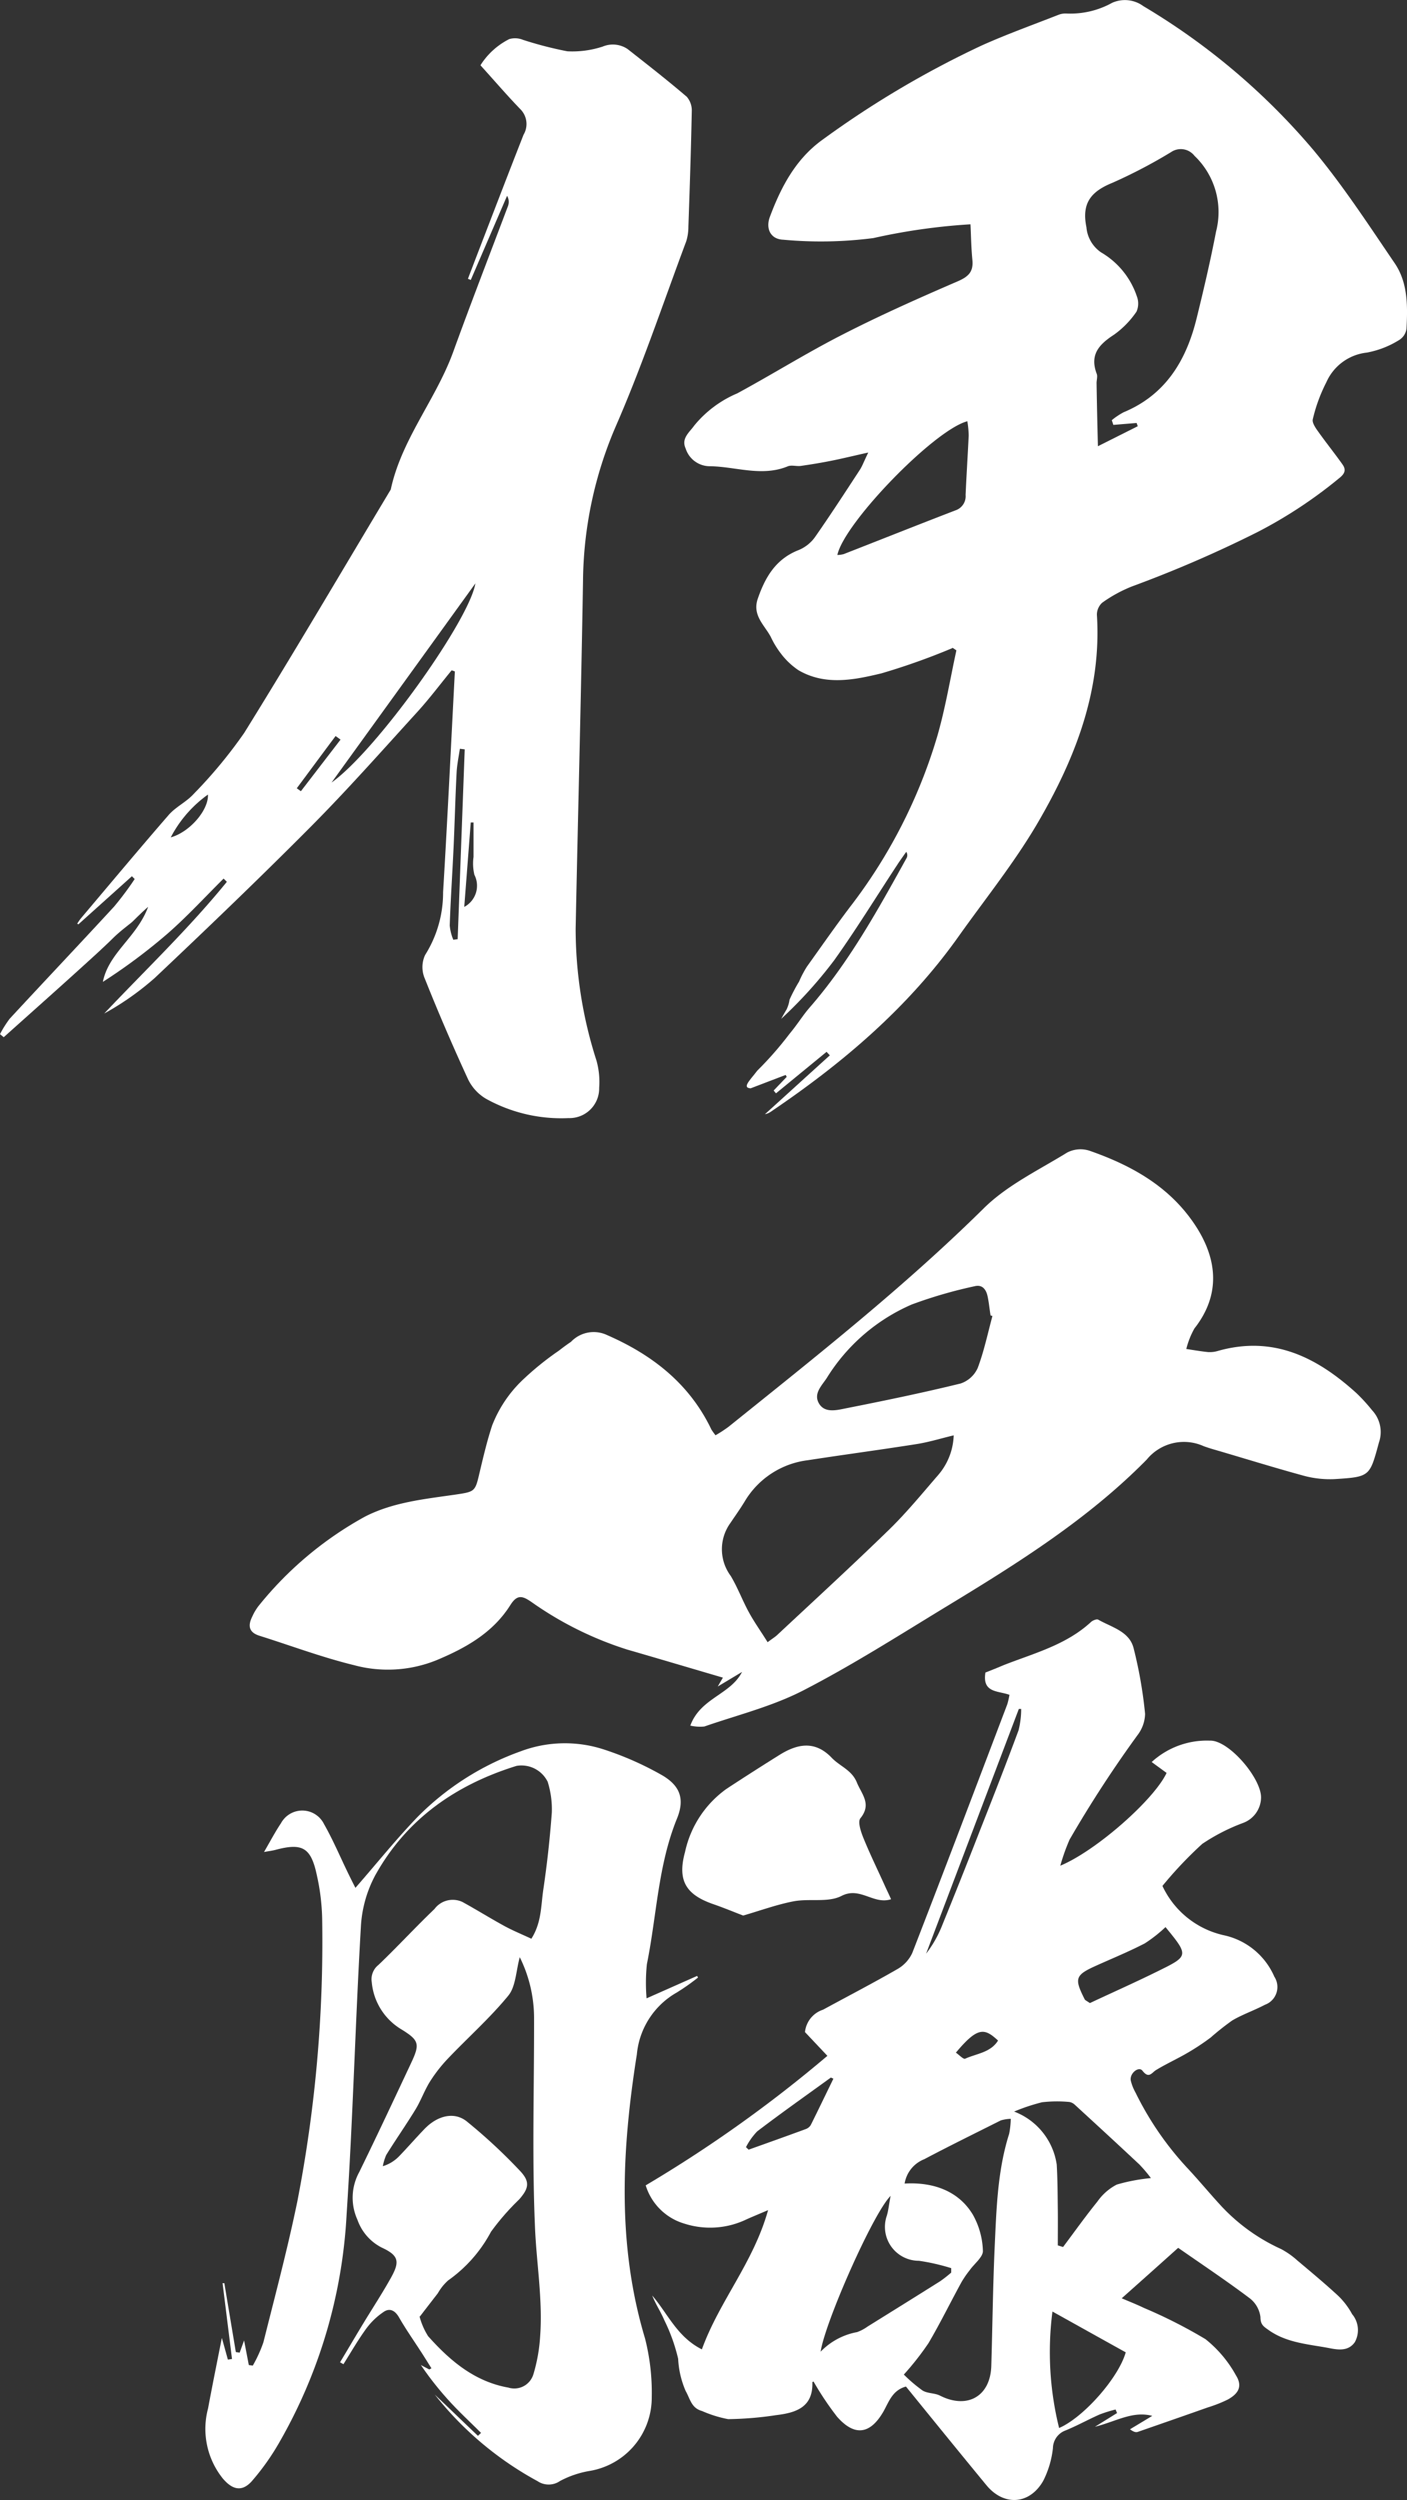
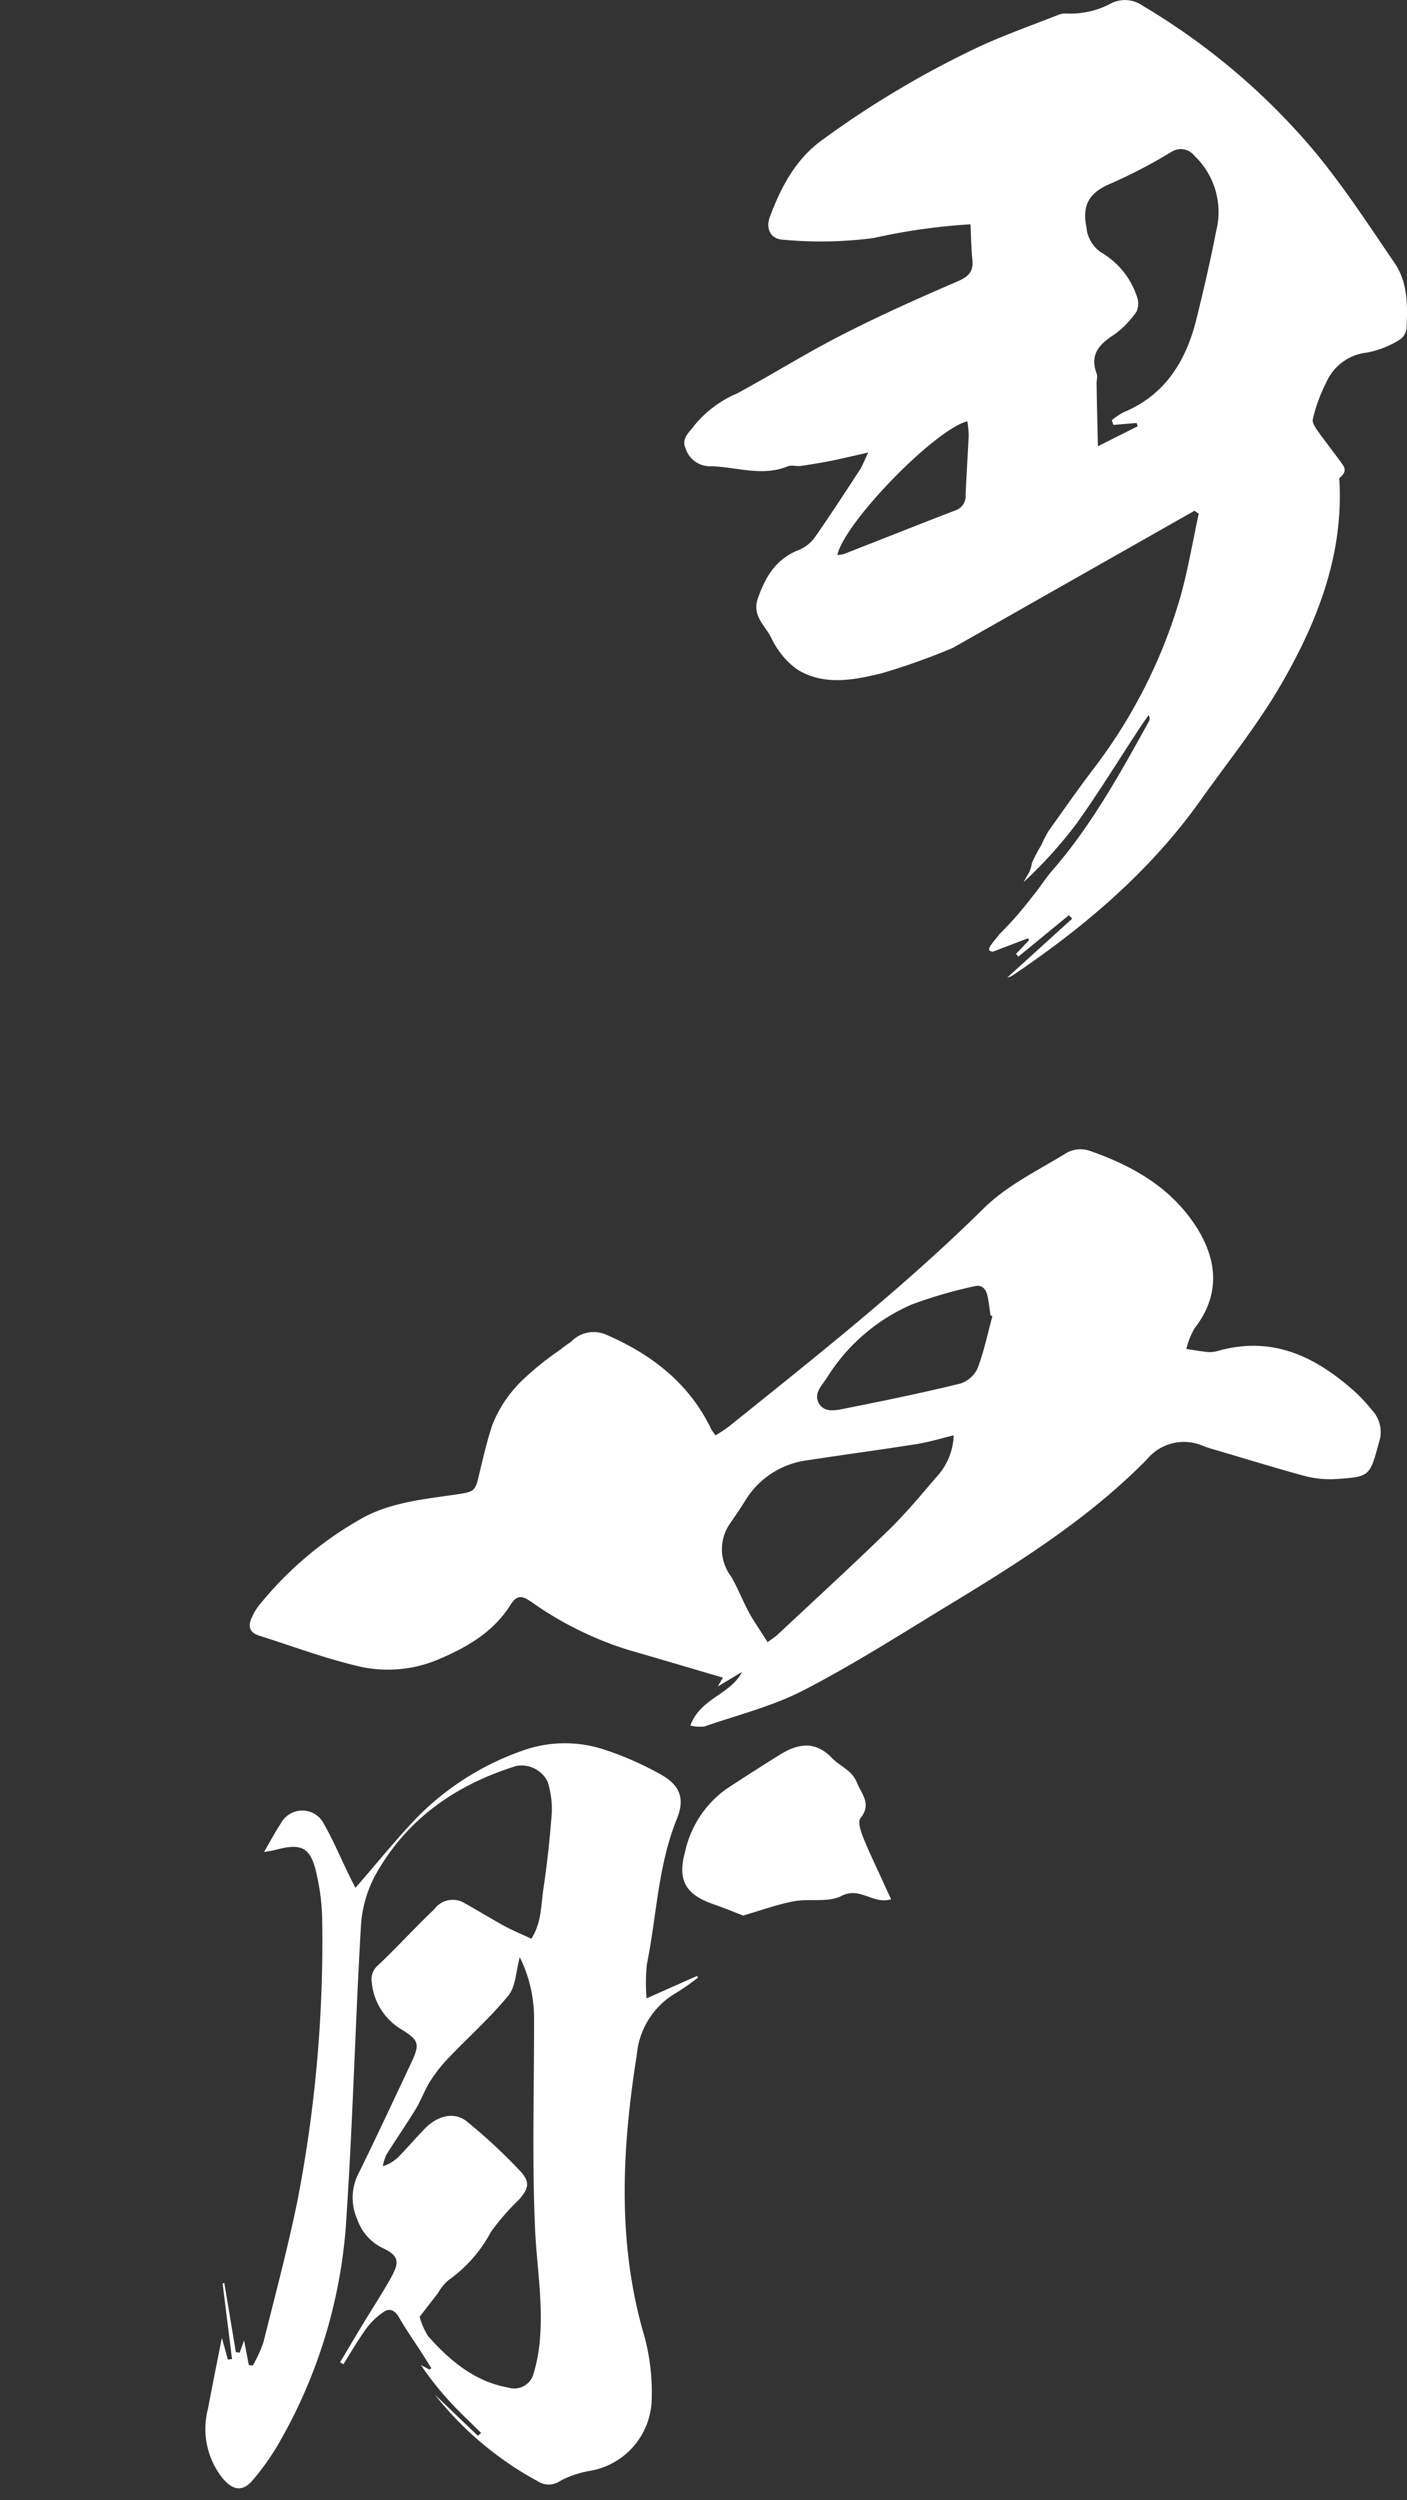
<svg xmlns="http://www.w3.org/2000/svg" width="130.093" height="231" viewBox="0 0 130.093 231">
  <rect x="0" y="0" width="130.093" height="231" fill="#333333" stroke="none" />
  <g id="Group_75637" data-name="Group 75637" transform="translate(-647.272 -253.861)">
-     <path id="Path_50493" data-name="Path 50493" d="M203.3,387.8c-1.077-.4-2.563-.163-2.249-2.072.532-.2,1.132-.45,1.731-.7,2.794-1.09,5.738-1.853,8.028-3.966.163-.149.532-.3.668-.218,1.213.695,2.835,1.063,3.257,2.576a40.607,40.607,0,0,1,1.077,6.133,3.344,3.344,0,0,1-.681,1.936,110.018,110.018,0,0,0-6.3,9.677,18.36,18.36,0,0,0-.858,2.413c3.339-1.39,8.682-6.12,9.827-8.573L216.421,394a7.541,7.541,0,0,1,5.37-1.976c1.745-.082,4.77,3.475,4.743,5.261a2.537,2.537,0,0,1-1.663,2.344,17.948,17.948,0,0,0-3.775,1.935,36.953,36.953,0,0,0-3.68,3.884A8.236,8.236,0,0,0,223.073,410a6.6,6.6,0,0,1,4.688,3.83,1.746,1.746,0,0,1-.872,2.6c-.981.518-2.058.886-3.012,1.444a24.4,24.4,0,0,0-2,1.581,21.8,21.8,0,0,1-2.112,1.4c-.954.559-1.949,1.008-2.9,1.581-.45.259-.681.872-1.3.082-.34-.436-1.2.245-1.077.913a4.465,4.465,0,0,0,.45,1.131,28.831,28.831,0,0,0,4.743,6.91c1.049,1.118,2.017,2.29,3.053,3.421a17.329,17.329,0,0,0,5.642,4.1,7.44,7.44,0,0,1,1.5,1.05c1.281,1.077,2.576,2.153,3.8,3.284a7,7,0,0,1,1.281,1.69,2.292,2.292,0,0,1,.245,2.589c-.586.831-1.485.722-2.371.545-1.936-.368-3.953-.477-5.643-1.7-.422-.3-.709-.477-.709-1.158a2.585,2.585,0,0,0-1.008-1.758c-2.045-1.54-4.185-2.971-6.6-4.648q-2.208,1.984-5.22,4.662c.9.382,1.486.613,2.045.886a45.581,45.581,0,0,1,5.7,2.89,11.131,11.131,0,0,1,2.808,3.326c.627.995.286,1.69-.763,2.262a12.545,12.545,0,0,1-1.84.722c-2.153.763-4.321,1.513-6.474,2.262-.177.055-.381,0-.709-.245l2.058-1.24c-1.826-.477-3.339.518-5.3,1.008l2.044-1.268-.136-.327a12.52,12.52,0,0,0-1.486.464c-1.077.477-2.1,1.049-3.176,1.485a1.768,1.768,0,0,0-1.131,1.622,8.766,8.766,0,0,1-.9,3.026c-1.268,2.208-3.639,2.344-5.247.4-2.494-3.026-4.961-6.065-7.442-9.118-1.295.354-1.595,1.472-2.112,2.358-1.2,2.044-2.631,2.276-4.252.436a28.265,28.265,0,0,1-2.181-3.257c-.027.013-.109.041-.109.054.082,2.344-1.54,2.835-3.367,3.053a32.177,32.177,0,0,1-4.416.368,11.12,11.12,0,0,1-2.413-.75c-.995-.272-1.091-1.1-1.513-1.84a8.485,8.485,0,0,1-.7-2.985,16.435,16.435,0,0,0-1.281-3.571c-.327-.777-.8-1.472-1.118-2.276,1.431,1.649,2.289,3.817,4.593,4.975,1.609-4.457,4.771-8.014,6.12-12.867-.927.4-1.568.655-2.181.941a7.762,7.762,0,0,1-5.534.314,5.315,5.315,0,0,1-3.6-3.543,122.456,122.456,0,0,0,16.8-11.967l-2.072-2.194a2.434,2.434,0,0,1,1.676-2.072c2.276-1.24,4.593-2.439,6.842-3.734a3.312,3.312,0,0,0,1.4-1.5c2.971-7.646,5.874-15.319,8.791-22.993a7.391,7.391,0,0,0,.2-.886ZM193.51,450.6a13.875,13.875,0,0,0,1.731,1.472c.464.286,1.131.218,1.622.477,2.521,1.268,4.648.054,4.729-2.754.109-3.666.15-7.346.314-11.012.163-3.5.259-7.033,1.336-10.427a7.739,7.739,0,0,0,.15-1.39,3.585,3.585,0,0,0-.927.149c-2.358,1.186-4.729,2.345-7.074,3.585a2.917,2.917,0,0,0-1.813,2.249c2.78-.164,5.07.777,6.324,2.9a7.222,7.222,0,0,1,.913,3.312c.027.573-.791,1.186-1.213,1.785a9.258,9.258,0,0,0-.777,1.131c-1.022,1.867-1.962,3.789-3.039,5.615a26.287,26.287,0,0,1-2.276,2.9Zm14.229-11.94.49.15c1.05-1.4,2.072-2.835,3.176-4.2a5,5,0,0,1,1.785-1.567,16.854,16.854,0,0,1,3.162-.6,13.038,13.038,0,0,0-1.077-1.268c-1.963-1.84-3.953-3.667-5.943-5.493a1,1,0,0,0-.518-.272,12.085,12.085,0,0,0-2.535.027,17.824,17.824,0,0,0-2.576.859,6.2,6.2,0,0,1,3.939,4.893c.082,1.377.082,2.754.1,4.13.013,1.1,0,2.208,0,3.312Zm-21.93,9.827a6.237,6.237,0,0,1,3.367-1.812,3.653,3.653,0,0,0,.941-.491c2.248-1.4,4.5-2.794,6.747-4.211a11.5,11.5,0,0,0,1.022-.8v-.409a19.323,19.323,0,0,0-2.985-.681,3.134,3.134,0,0,1-2.971-4.157c.15-.49.191-1.008.354-1.84-1.608,1.581-6.065,11.667-6.474,14.406Zm21.44-3.721a29.12,29.12,0,0,0,.613,10.768c2.3-.995,5.52-4.688,6.16-6.992-2.167-1.2-4.334-2.413-6.787-3.776ZM217.7,409.252a13.085,13.085,0,0,1-1.908,1.5c-1.444.75-2.944,1.363-4.43,2.031-2.017.9-2.126,1.186-1.131,3.148.041.082.163.123.477.341,2.058-.967,4.28-1.949,6.446-3.026C219.842,411.923,219.842,411.855,217.7,409.252Zm-30.721,14-.218-.1c-2.276,1.649-4.579,3.271-6.815,4.975a6.1,6.1,0,0,0-1.036,1.458l.245.232c1.759-.627,3.517-1.254,5.261-1.895a.929.929,0,0,0,.477-.368c.709-1.417,1.4-2.862,2.1-4.293Zm17.391-34.156h-.232l-8.573,22.611a10.626,10.626,0,0,0,1.486-2.617q1.758-4.314,3.448-8.655c1.227-3.108,2.453-6.229,3.612-9.363a7.993,7.993,0,0,0,.245-1.99Zm-6.052,31.757c.3.2.7.641.859.559,1.05-.478,2.344-.559,3.04-1.677C200.965,418.574,200.338,418.438,198.321,420.85Z" transform="translate(537.336 22.668)" fill="#fff" />
    <path id="Path_50494" data-name="Path 50494" d="M148.016,351.829c-3.026-.886-5.957-1.758-8.873-2.6a32.063,32.063,0,0,1-8.859-4.4c-.8-.545-1.295-.736-1.936.273-1.609,2.562-4.1,3.966-6.842,5.111a12.008,12.008,0,0,1-7.646.45c-2.957-.722-5.819-1.8-8.722-2.712-1-.314-1.077-.955-.655-1.786a4.873,4.873,0,0,1,.545-.927,32.908,32.908,0,0,1,9.881-8.3c2.589-1.322,5.452-1.609,8.273-2.017,1.909-.286,1.895-.245,2.331-2.126.341-1.431.681-2.876,1.145-4.279a11.6,11.6,0,0,1,2.876-4.253,27.113,27.113,0,0,1,3.3-2.658c.368-.286.586-.45,1.118-.817a2.894,2.894,0,0,1,3.339-.614c4.185,1.826,7.619,4.5,9.636,8.723a5.886,5.886,0,0,0,.382.532,12.47,12.47,0,0,0,1.213-.791c8.069-6.488,16.192-12.88,23.593-20.185,2.167-2.14,5.084-3.53,7.715-5.152a2.684,2.684,0,0,1,2.058-.164c3.912,1.363,7.442,3.326,9.8,6.924,1.99,3.04,2.385,6.338-.1,9.5a7.518,7.518,0,0,0-.75,1.895c.668.1,1.349.218,2.017.286a2.633,2.633,0,0,0,.913-.109c5.111-1.445,9.146.586,12.8,3.9a15.927,15.927,0,0,1,1.445,1.581,2.945,2.945,0,0,1,.64,2.971c-.858,3.135-.8,3.189-4.1,3.394a9.247,9.247,0,0,1-2.862-.314c-2.753-.75-5.479-1.6-8.218-2.4q-.511-.143-1.022-.327a4.442,4.442,0,0,0-5.275,1.24c-5.411,5.493-11.913,9.568-18.455,13.534-4.4,2.672-8.75,5.452-13.316,7.8-2.862,1.472-6.065,2.263-9.132,3.326a4.131,4.131,0,0,1-1.295-.082c.941-2.563,3.707-2.849,4.784-4.961l-2.249,1.349.477-.818Zm4.116-3.284c.409-.314.668-.464.886-.668,3.462-3.231,6.951-6.433,10.344-9.732,1.636-1.595,3.094-3.38,4.593-5.111a5.908,5.908,0,0,0,1.377-3.6c-1.24.3-2.3.627-3.38.8-3.367.532-6.747.981-10.113,1.5a7.9,7.9,0,0,0-5.82,3.789c-.423.7-.9,1.363-1.349,2.031a4.132,4.132,0,0,0,.041,4.865c.655,1.091,1.091,2.29,1.7,3.394.5.913,1.118,1.772,1.717,2.74Zm20.785-30.135-.177-.054c-.1-.6-.15-1.213-.286-1.813s-.491-1.063-1.186-.886a42.018,42.018,0,0,0-5.82,1.69,17.345,17.345,0,0,0-7.851,6.787c-.464.709-1.24,1.431-.736,2.331s1.554.668,2.371.5c3.585-.709,7.169-1.445,10.727-2.317a2.65,2.65,0,0,0,1.595-1.444c.586-1.554.927-3.2,1.363-4.811Z" transform="translate(566.121 57.048)" fill="#fff" />
    <path id="Path_50495" data-name="Path 50495" d="M98.488,456.249l.545,1.963.382-.055-.873-7.005h.164l1.063,6.365.354.055.409-1.132.436,2.276.368.054a12.645,12.645,0,0,0,.981-2.153c1.09-4.348,2.248-8.682,3.148-13.071a125.681,125.681,0,0,0,2.29-25.869,20.221,20.221,0,0,0-.5-4.239c-.545-2.563-1.349-2.985-3.844-2.317-.273.068-.572.109-1.036.19.586-1.008,1.036-1.867,1.568-2.658a2.24,2.24,0,0,1,3.98.082c.831,1.458,1.485,3.012,2.222,4.526.232.477.477.967.681,1.363,1.99-2.276,3.789-4.525,5.793-6.6a25.488,25.488,0,0,1,9.473-6.011,11.619,11.619,0,0,1,7.742-.163A28.982,28.982,0,0,1,139,404.117c1.8.981,2.331,2.222,1.554,4.116-1.759,4.321-1.868,8.968-2.781,13.452a17.041,17.041,0,0,0-.027,3.148l4.675-2.072.082.15a19.85,19.85,0,0,1-1.976,1.39,7.345,7.345,0,0,0-3.68,5.711c-1.39,8.777-1.854,17.541.75,26.223a20.143,20.143,0,0,1,.627,5.438,6.867,6.867,0,0,1-5.752,6.828,8.963,8.963,0,0,0-2.726.927,1.849,1.849,0,0,1-2.086.013,30.847,30.847,0,0,1-9.5-8c1.336,1.268,2.658,2.549,3.994,3.816l.286-.272c-.954-.954-1.949-1.868-2.862-2.863a29.309,29.309,0,0,1-2.7-3.407l.777.409.2-.109c-.354-.559-.695-1.118-1.063-1.676-.655-1.009-1.349-2-1.95-3.053-.354-.6-.831-.859-1.376-.5a6.447,6.447,0,0,0-1.622,1.54c-.777,1.063-1.431,2.208-2.126,3.312l-.314-.177c.709-1.172,1.4-2.358,2.113-3.53.872-1.444,1.8-2.849,2.617-4.321s.681-2.031-.886-2.753a4.583,4.583,0,0,1-2.235-2.563,4.912,4.912,0,0,1,.163-4.4c1.635-3.339,3.217-6.719,4.8-10.086.818-1.745.763-2.086-.9-3.108a5.668,5.668,0,0,1-2.74-4.361,1.688,1.688,0,0,1,.627-1.6c1.758-1.676,3.407-3.475,5.165-5.152a2.109,2.109,0,0,1,2.6-.654c1.295.709,2.535,1.485,3.83,2.194.791.436,1.636.777,2.535,1.2.941-1.472.886-3.039,1.1-4.511.354-2.372.614-4.757.791-7.142a8.509,8.509,0,0,0-.381-2.849,2.706,2.706,0,0,0-2.876-1.472c-5.629,1.745-10.195,4.92-13.084,10.14a11.329,11.329,0,0,0-1.308,4.662c-.518,8.859-.736,17.745-1.322,26.605a47.162,47.162,0,0,1-6.284,21.207,22.338,22.338,0,0,1-2.48,3.476c-.913,1.022-1.8.8-2.685-.245a7.315,7.315,0,0,1-1.363-6.474c.409-2.208.859-4.4,1.268-6.488Zm18.264-2.031a6.5,6.5,0,0,0,.791,1.826c2.017,2.262,4.293,4.2,7.428,4.757a1.845,1.845,0,0,0,2.317-1.254,15.368,15.368,0,0,0,.614-3.434c.259-3.421-.341-6.815-.477-10.208-.273-6.42-.068-12.853-.082-19.286a12.653,12.653,0,0,0-1.322-5.588c-.354,1.3-.368,2.713-1.063,3.557-1.7,2.072-3.734,3.871-5.588,5.82a13.724,13.724,0,0,0-1.649,2.112c-.5.8-.831,1.731-1.322,2.549-.872,1.431-1.84,2.808-2.726,4.239a4.826,4.826,0,0,0-.314,1.036,3.544,3.544,0,0,0,1.5-.913c.817-.845,1.581-1.731,2.4-2.576,1.186-1.2,2.713-1.567,3.858-.654a50.271,50.271,0,0,1,4.92,4.566c.954,1.008.831,1.622-.082,2.658a22.33,22.33,0,0,0-2.6,2.985,12.9,12.9,0,0,1-3.953,4.484,4.628,4.628,0,0,0-.954,1.186c-.518.668-1.036,1.336-1.663,2.153Z" transform="translate(569.309 13.669)" fill="#fff" />
    <path id="Path_50496" data-name="Path 50496" d="M181.307,417.207c-.722-.272-1.731-.695-2.753-1.049-2.535-.872-3.353-2.181-2.63-4.811a9.662,9.662,0,0,1,3.857-5.861c1.622-1.063,3.244-2.1,4.879-3.121s3.271-1.363,4.825.259c.75.791,1.867,1.131,2.33,2.29.45,1.09,1.39,1.99.328,3.3-.259.314.027,1.2.245,1.745.586,1.458,1.281,2.876,1.936,4.321.2.45.422.9.654,1.417-1.622.532-2.862-1.2-4.593-.3-1.227.627-2.944.218-4.4.49C184.483,416.171,183.025,416.7,181.307,417.207Z" transform="translate(534.684 13.647)" fill="#fff" />
-     <path id="Path_50497" data-name="Path 50497" d="M200.819,172.872a62,62,0,0,1-6.568,2.339c-2.529.611-5.194,1.156-7.669-.272a6.722,6.722,0,0,1-1.632-1.537,8.236,8.236,0,0,1-.952-1.564c-.6-1.115-1.741-2-1.183-3.563.693-1.985,1.672-3.63,3.753-4.446a3.513,3.513,0,0,0,1.5-1.17c1.428-2.04,2.788-4.134,4.148-6.214.245-.367.394-.8.8-1.632-1.359.3-2.393.558-3.426.761-.938.19-1.876.34-2.815.476-.394.054-.857-.109-1.21.041-2.434.993-4.841,0-7.261-.013a2.35,2.35,0,0,1-2.176-1.645c-.422-.938.353-1.482.816-2.135a10.343,10.343,0,0,1,3.957-2.951c3.264-1.768,6.418-3.739,9.722-5.425,3.481-1.782,7.057-3.372,10.647-4.922,1.006-.435,1.482-.884,1.373-1.985s-.122-2.189-.177-3.29A56.743,56.743,0,0,0,193.476,135a37.8,37.8,0,0,1-8.322.149c-1.156-.041-1.645-1.006-1.237-2.108,1.047-2.8,2.42-5.4,4.936-7.179a88.657,88.657,0,0,1,14.685-8.675c2.312-1.034,4.7-1.89,7.057-2.815a1.76,1.76,0,0,1,.747-.122,7.967,7.967,0,0,0,4.229-.993,2.882,2.882,0,0,1,2.882.312,62.175,62.175,0,0,1,15.678,13.244c2.761,3.3,5.126,6.935,7.561,10.511,1.223,1.794,1.2,3.957,1.088,6.051a1.455,1.455,0,0,1-.707,1.06,8.584,8.584,0,0,1-2.951,1.143,4.644,4.644,0,0,0-3.753,2.746,14.863,14.863,0,0,0-1.251,3.413c-.082.313.245.789.489,1.129.735,1.034,1.523,2.012,2.257,3.046.353.5.218.857-.3,1.265a42.34,42.34,0,0,1-7.588,5,112.164,112.164,0,0,1-11.531,4.99,12.749,12.749,0,0,0-2.8,1.523,1.5,1.5,0,0,0-.489,1.115c.448,7-2,13.244-5.4,19.1-2.162,3.726-4.9,7.112-7.4,10.633-4.664,6.567-10.688,11.68-17.309,16.154a1.442,1.442,0,0,1-.585.259c2-1.808,4-3.631,6-5.439l-.3-.326-4.677,3.835-.218-.258,1.21-1.265-.1-.177-3.236,1.237c-.816-.054-.082-.721.612-1.632a32.063,32.063,0,0,0,2.991-3.413c.8-.965,1.2-1.672,1.876-2.447,3.63-4.174,6.282-8.988,8.947-13.8a.553.553,0,0,0-.04-.558c-.286.408-.585.816-.857,1.237-1.931,2.937-3.767,5.929-5.807,8.784a40.871,40.871,0,0,1-4.9,5.412c.163-.286.326-.585.5-.87a3.015,3.015,0,0,0,.272-.9,15.712,15.712,0,0,1,.886-1.68,9.438,9.438,0,0,1,.732-1.39c1.305-1.822,2.583-3.658,3.929-5.439a48.22,48.22,0,0,0,8.1-15.787c.761-2.611,1.2-5.317,1.782-7.982l-.395-.272Zm14.862-20.6-.149-.448a6.471,6.471,0,0,1,1.1-.735c3.889-1.618,5.793-4.8,6.744-8.675.653-2.652,1.278-5.317,1.795-8.009a7.183,7.183,0,0,0-2-7.016,1.6,1.6,0,0,0-2.149-.34,47.5,47.5,0,0,1-5.4,2.829c-1.985.8-2.9,1.863-2.434,4.12a3.126,3.126,0,0,0,1.36,2.325,7.439,7.439,0,0,1,3.3,4.052,1.868,1.868,0,0,1-.027,1.414,8.407,8.407,0,0,1-2.081,2.135c-1.387.9-2.271,1.849-1.6,3.617.1.258-.027.6-.013.911.027,1.808.068,3.617.123,5.779l3.685-1.849-.109-.3-2.148.177Zm-13.489-.353c-3.046.775-11.395,9.383-12.034,12.36a2.425,2.425,0,0,0,.585-.081c3.453-1.347,6.894-2.72,10.361-4.052a1.37,1.37,0,0,0,.911-1.414c.082-1.822.2-3.658.286-5.48a8.779,8.779,0,0,0-.123-1.319Z" transform="translate(534.537 140.861)" fill="#fff" />
-     <path id="Path_50498" data-name="Path 50498" d="M104.744,177.72c-1.06,1.292-2.067,2.638-3.2,3.875-3.223,3.536-6.4,7.126-9.763,10.511-4.732,4.759-9.586,9.409-14.468,14.019a26.019,26.019,0,0,1-4.678,3.29c3.821-4.038,7.846-7.872,11.34-12.17l-.3-.3c-1.713,1.7-3.359,3.494-5.181,5.085a52.621,52.621,0,0,1-5.983,4.46c.544-2.706,3.141-4.107,4.188-6.935-.549.472-1.208,1.131-1.389,1.312-.28.28-1.12.84-1.96,1.68-.28.28-1.112,1.06-1.411,1.333-2.842,2.6-5.725,5.153-8.594,7.723L63,211.319a10.143,10.143,0,0,1,.9-1.428c3.209-3.467,6.459-6.894,9.654-10.361a29.445,29.445,0,0,0,1.9-2.542l-.258-.259-4.95,4.447-.109-.068c.122-.176.231-.353.367-.516,2.692-3.182,5.371-6.391,8.1-9.532.653-.748,1.645-1.2,2.312-1.944a43.645,43.645,0,0,0,4.664-5.63C90.2,176.048,94.628,168.5,99.129,161c1.006-4.678,4.2-8.349,5.793-12.768,1.632-4.5,3.359-8.947,5.045-13.421a1.1,1.1,0,0,0-.082-.952l-3.358,7.778-.259-.109c.2-.544.422-1.1.625-1.645,1.5-3.889,2.991-7.791,4.515-11.667a1.94,1.94,0,0,0-.3-2.366c-1.224-1.264-2.366-2.6-3.685-4.052a6.723,6.723,0,0,1,2.665-2.42,1.953,1.953,0,0,1,1.264.068,34.369,34.369,0,0,0,4.107,1.061,9.02,9.02,0,0,0,3.264-.435,2.434,2.434,0,0,1,2.311.231c1.836,1.442,3.685,2.883,5.466,4.406a1.917,1.917,0,0,1,.462,1.333c-.068,3.563-.19,7.112-.312,10.674a4.5,4.5,0,0,1-.2,1.346c-2.135,5.711-4.079,11.517-6.513,17.092a36.845,36.845,0,0,0-3.032,14.346c-.177,10.688-.462,21.375-.68,32.063a39.862,39.862,0,0,0,1.917,12.17,7.278,7.278,0,0,1,.259,2.543,2.745,2.745,0,0,1-2.829,2.8,14.336,14.336,0,0,1-7.628-1.782,4.22,4.22,0,0,1-1.7-1.876c-1.4-3.046-2.733-6.132-3.971-9.246A2.648,2.648,0,0,1,102.31,204a10.8,10.8,0,0,0,1.659-5.793c.408-6.8.734-13.6,1.088-20.4l-.272-.1Zm-11.1,10.361c4.174-2.964,12.754-15.012,13.312-18.411Q100.475,178.644,93.649,188.081ZM104.908,202.6l.408-.054q.327-8.77.653-17.541l-.448-.054c-.109.721-.259,1.442-.3,2.162-.122,2.339-.177,4.677-.286,7.016-.109,2.38-.272,4.773-.353,7.152a4.583,4.583,0,0,0,.326,1.306Zm1.033-3.046a2.214,2.214,0,0,0,.925-2.951,4.438,4.438,0,0,1-.082-1.659v-3.182h-.258l-.6,7.791ZM78.787,193.14c1.754-.49,3.508-2.516,3.44-3.957A11.218,11.218,0,0,0,78.787,193.14ZM94.478,184.1l-.448-.326c-1.2,1.6-2.393,3.223-3.59,4.827l.381.272,3.671-4.773Z" transform="translate(584.272 138.094)" fill="#fff" />
+     <path id="Path_50497" data-name="Path 50497" d="M200.819,172.872a62,62,0,0,1-6.568,2.339c-2.529.611-5.194,1.156-7.669-.272a6.722,6.722,0,0,1-1.632-1.537,8.236,8.236,0,0,1-.952-1.564c-.6-1.115-1.741-2-1.183-3.563.693-1.985,1.672-3.63,3.753-4.446a3.513,3.513,0,0,0,1.5-1.17c1.428-2.04,2.788-4.134,4.148-6.214.245-.367.394-.8.8-1.632-1.359.3-2.393.558-3.426.761-.938.19-1.876.34-2.815.476-.394.054-.857-.109-1.21.041-2.434.993-4.841,0-7.261-.013a2.35,2.35,0,0,1-2.176-1.645c-.422-.938.353-1.482.816-2.135a10.343,10.343,0,0,1,3.957-2.951c3.264-1.768,6.418-3.739,9.722-5.425,3.481-1.782,7.057-3.372,10.647-4.922,1.006-.435,1.482-.884,1.373-1.985s-.122-2.189-.177-3.29A56.743,56.743,0,0,0,193.476,135a37.8,37.8,0,0,1-8.322.149c-1.156-.041-1.645-1.006-1.237-2.108,1.047-2.8,2.42-5.4,4.936-7.179a88.657,88.657,0,0,1,14.685-8.675c2.312-1.034,4.7-1.89,7.057-2.815a1.76,1.76,0,0,1,.747-.122,7.967,7.967,0,0,0,4.229-.993,2.882,2.882,0,0,1,2.882.312,62.175,62.175,0,0,1,15.678,13.244c2.761,3.3,5.126,6.935,7.561,10.511,1.223,1.794,1.2,3.957,1.088,6.051a1.455,1.455,0,0,1-.707,1.06,8.584,8.584,0,0,1-2.951,1.143,4.644,4.644,0,0,0-3.753,2.746,14.863,14.863,0,0,0-1.251,3.413c-.082.313.245.789.489,1.129.735,1.034,1.523,2.012,2.257,3.046.353.5.218.857-.3,1.265c.448,7-2,13.244-5.4,19.1-2.162,3.726-4.9,7.112-7.4,10.633-4.664,6.567-10.688,11.68-17.309,16.154a1.442,1.442,0,0,1-.585.259c2-1.808,4-3.631,6-5.439l-.3-.326-4.677,3.835-.218-.258,1.21-1.265-.1-.177-3.236,1.237c-.816-.054-.082-.721.612-1.632a32.063,32.063,0,0,0,2.991-3.413c.8-.965,1.2-1.672,1.876-2.447,3.63-4.174,6.282-8.988,8.947-13.8a.553.553,0,0,0-.04-.558c-.286.408-.585.816-.857,1.237-1.931,2.937-3.767,5.929-5.807,8.784a40.871,40.871,0,0,1-4.9,5.412c.163-.286.326-.585.5-.87a3.015,3.015,0,0,0,.272-.9,15.712,15.712,0,0,1,.886-1.68,9.438,9.438,0,0,1,.732-1.39c1.305-1.822,2.583-3.658,3.929-5.439a48.22,48.22,0,0,0,8.1-15.787c.761-2.611,1.2-5.317,1.782-7.982l-.395-.272Zm14.862-20.6-.149-.448a6.471,6.471,0,0,1,1.1-.735c3.889-1.618,5.793-4.8,6.744-8.675.653-2.652,1.278-5.317,1.795-8.009a7.183,7.183,0,0,0-2-7.016,1.6,1.6,0,0,0-2.149-.34,47.5,47.5,0,0,1-5.4,2.829c-1.985.8-2.9,1.863-2.434,4.12a3.126,3.126,0,0,0,1.36,2.325,7.439,7.439,0,0,1,3.3,4.052,1.868,1.868,0,0,1-.027,1.414,8.407,8.407,0,0,1-2.081,2.135c-1.387.9-2.271,1.849-1.6,3.617.1.258-.027.6-.013.911.027,1.808.068,3.617.123,5.779l3.685-1.849-.109-.3-2.148.177Zm-13.489-.353c-3.046.775-11.395,9.383-12.034,12.36a2.425,2.425,0,0,0,.585-.081c3.453-1.347,6.894-2.72,10.361-4.052a1.37,1.37,0,0,0,.911-1.414c.082-1.822.2-3.658.286-5.48a8.779,8.779,0,0,0-.123-1.319Z" transform="translate(534.537 140.861)" fill="#fff" />
  </g>
</svg>